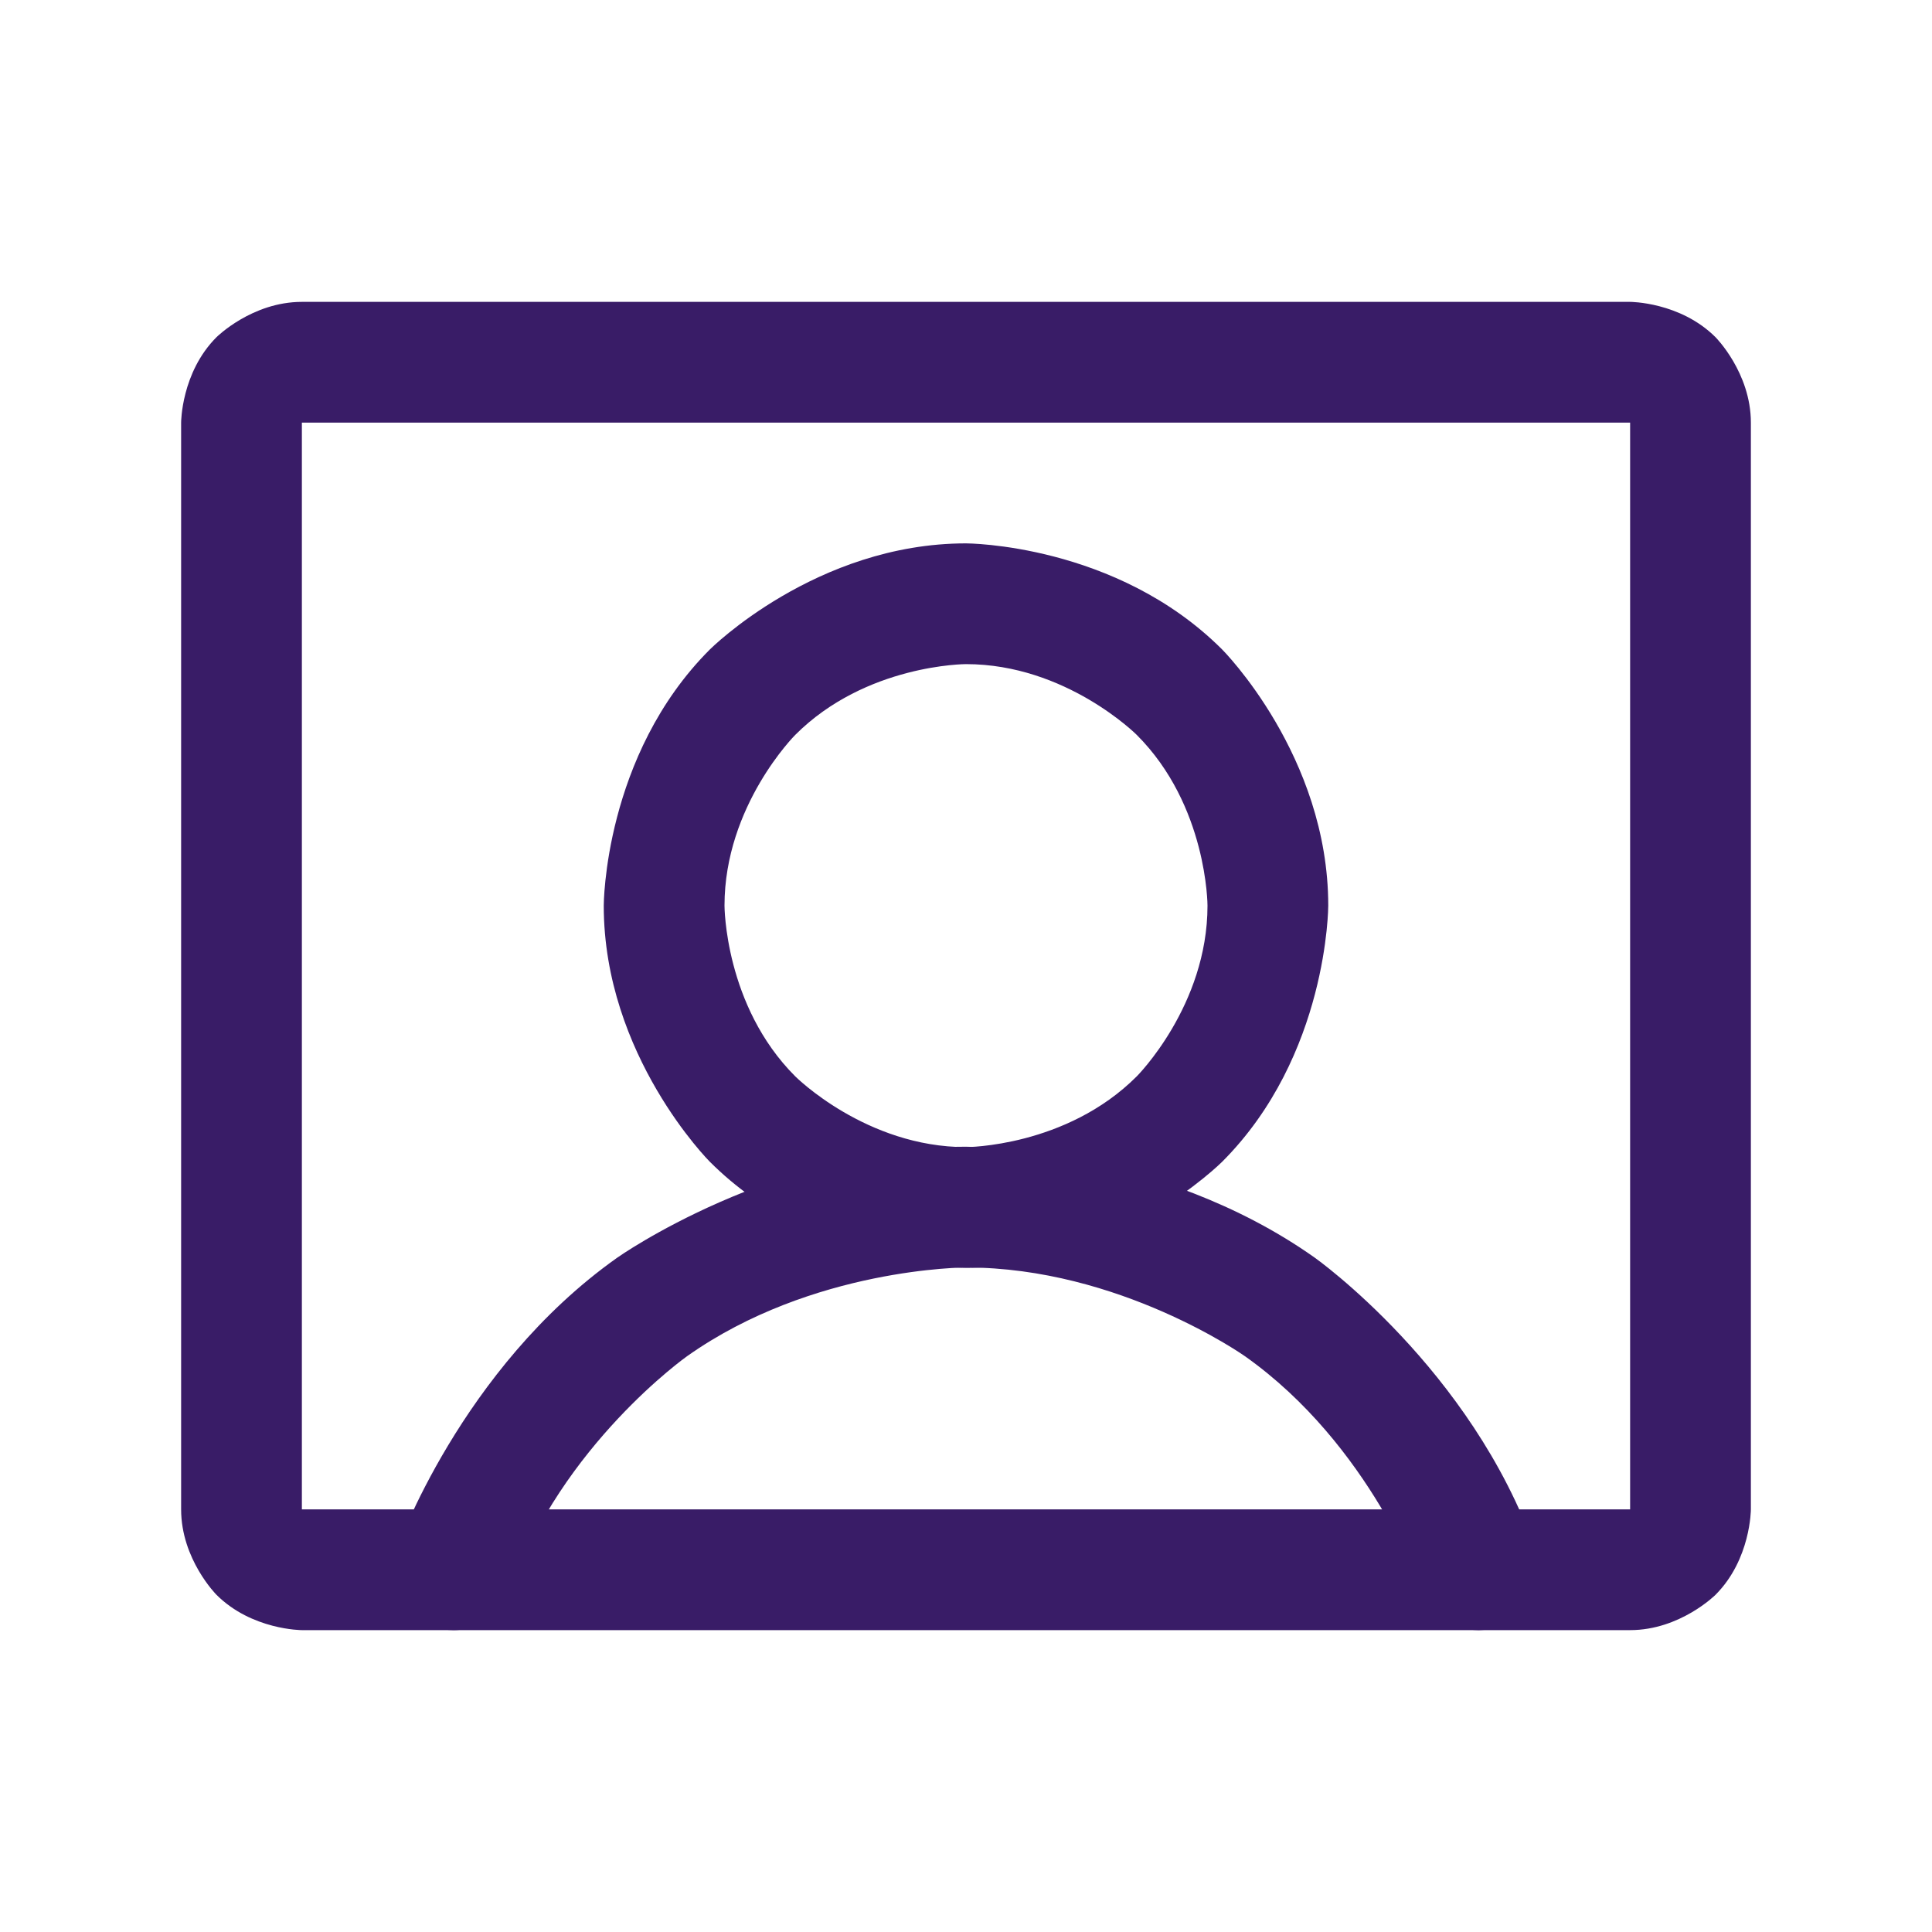
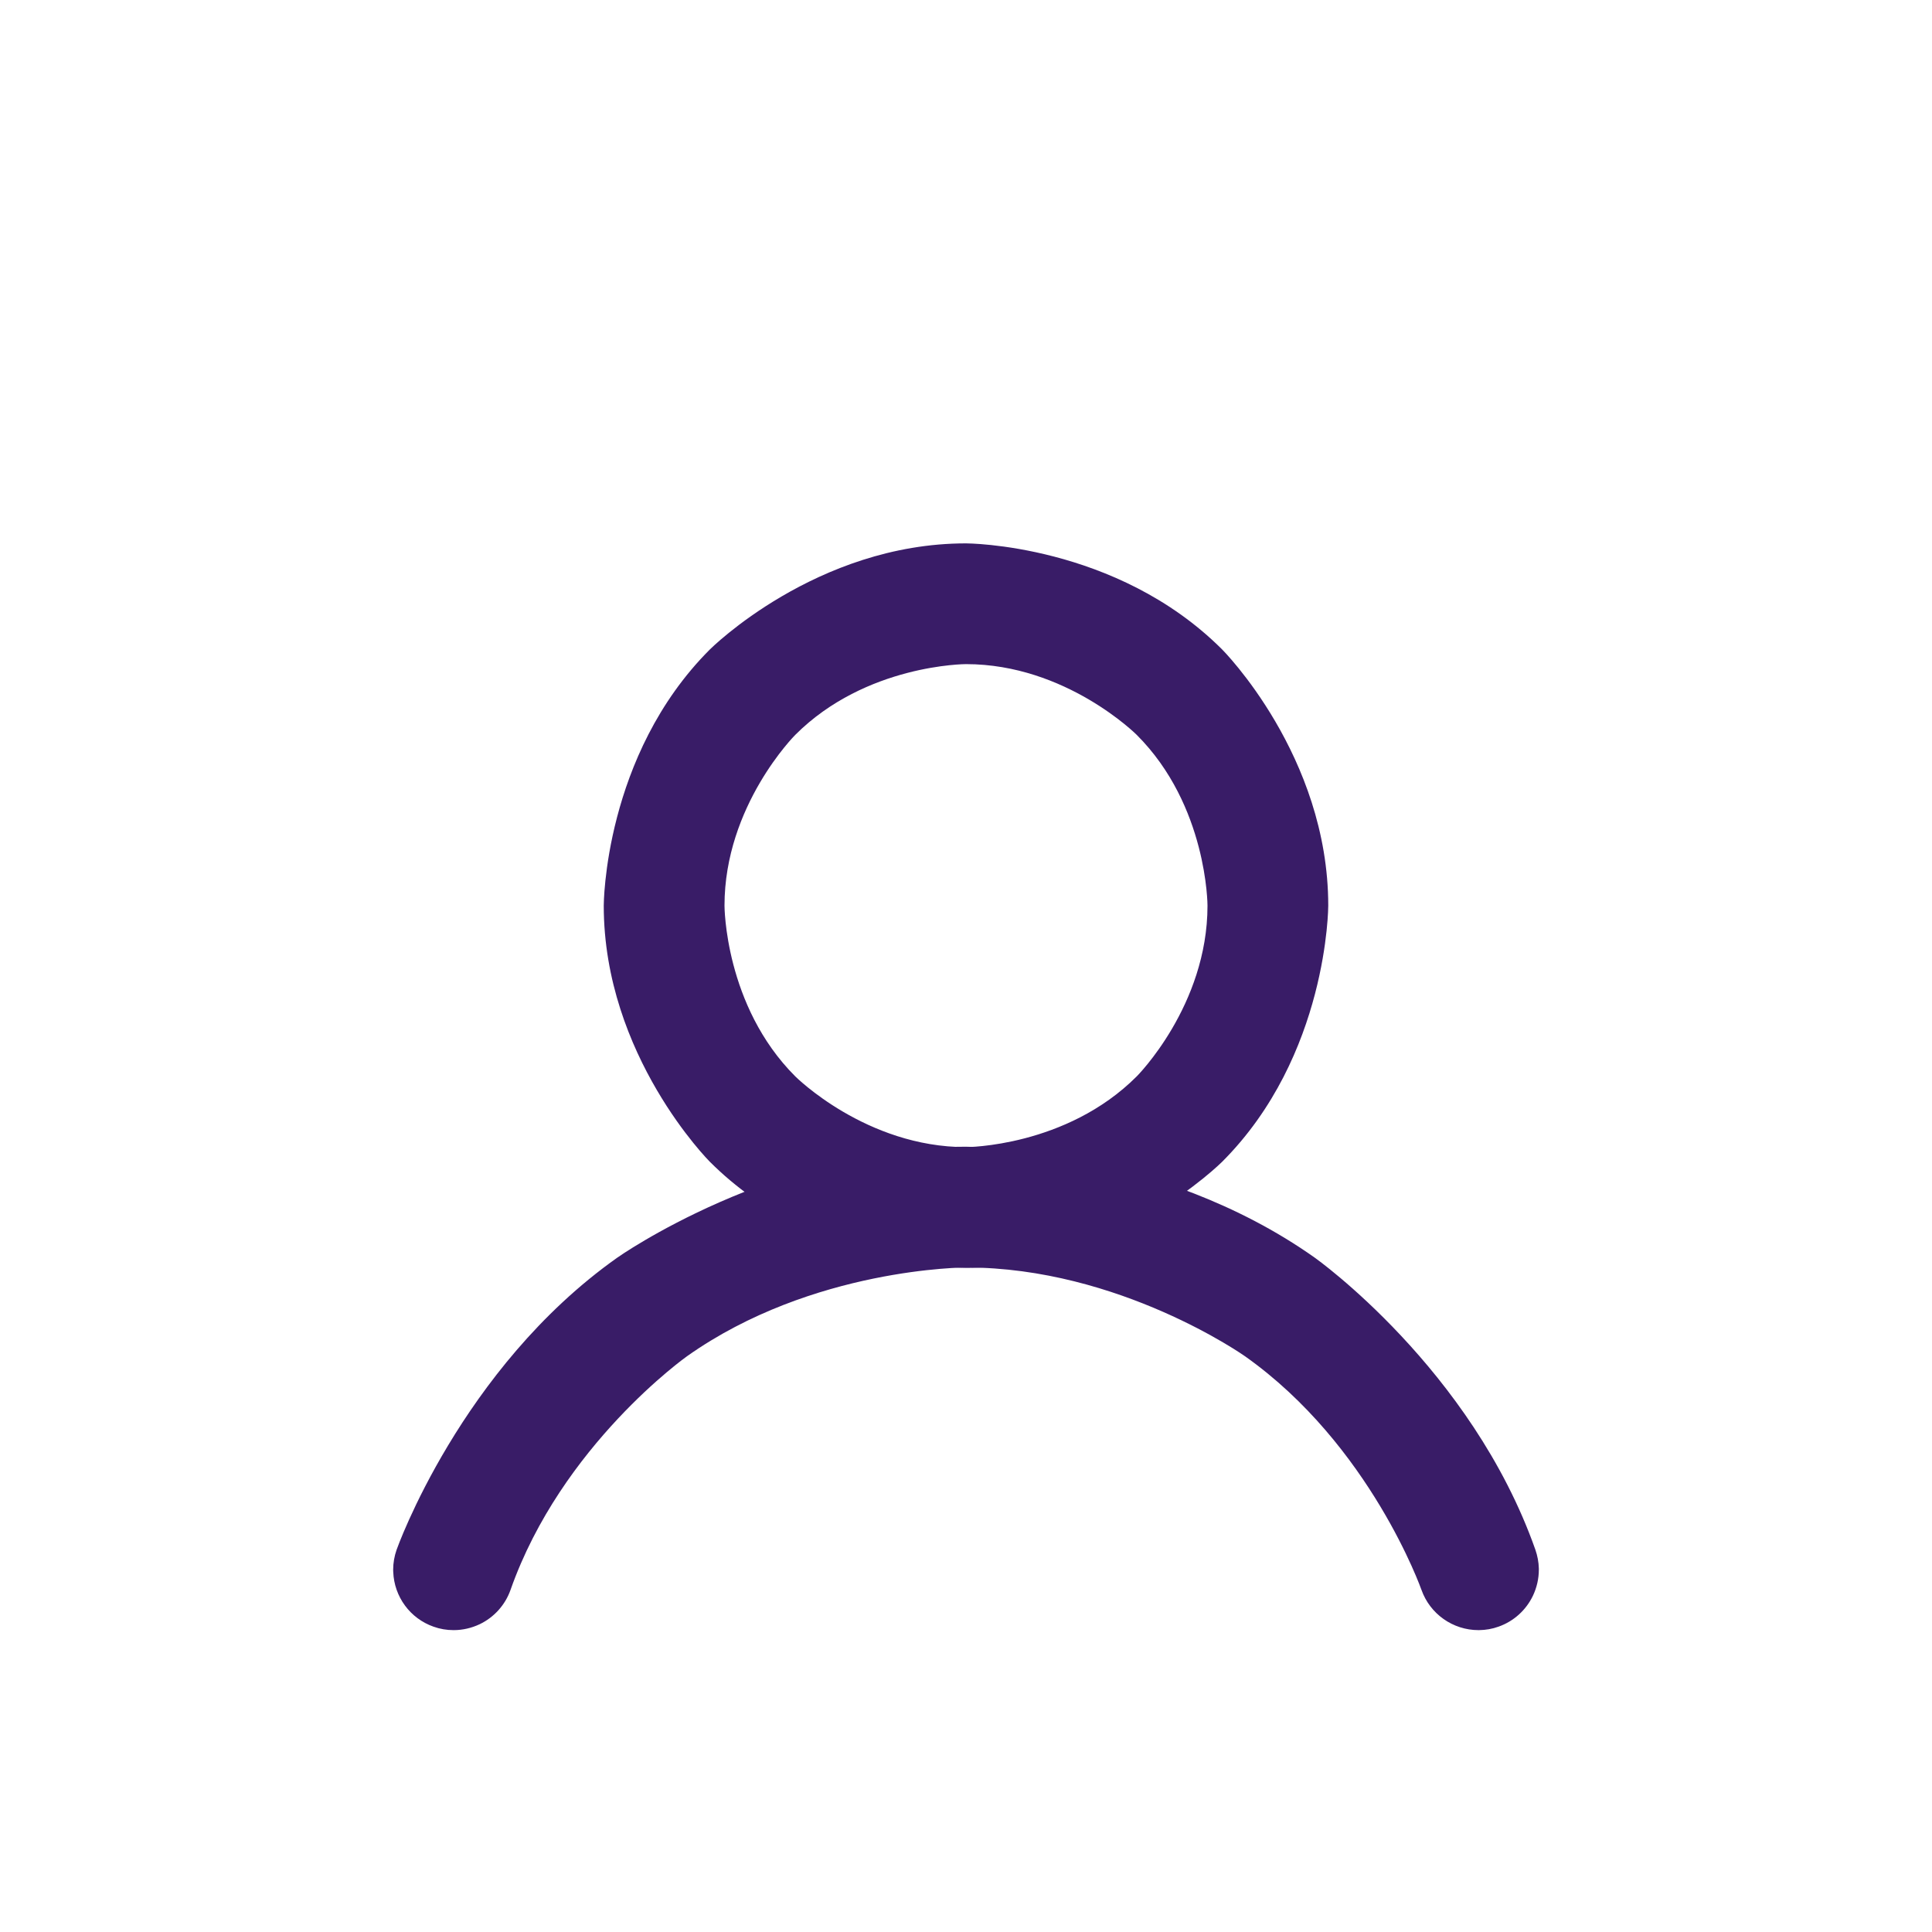
<svg xmlns="http://www.w3.org/2000/svg" fill="none" viewBox="0 0 24 24" height="24" width="24">
  <path fill="#391C67" d="M12 6.75C12 6.75 13.864 6.75 15.182 8.068C15.182 8.068 16.5 9.386 16.5 11.25C16.5 11.25 16.5 13.114 15.182 14.432C15.182 14.432 13.864 15.75 12 15.75C12 15.75 10.136 15.75 8.818 14.432C8.818 14.432 7.5 13.114 7.5 11.25C7.5 11.25 7.5 9.386 8.818 8.068C8.818 8.068 10.136 6.75 12 6.75ZM12 8.25C12 8.25 10.757 8.25 9.879 9.129C9.879 9.129 9 10.007 9 11.25C9 11.25 9 12.493 9.879 13.371C9.879 13.371 10.757 14.25 12 14.25C12 14.25 13.243 14.25 14.121 13.371C14.121 13.371 15 12.493 15 11.25C15 11.25 15 10.007 14.121 9.129C14.121 9.129 13.243 8.25 12 8.25Z" clip-rule="evenodd" fill-rule="evenodd" />
-   <path fill="#391C67" d="M2.25 5.25C2.25 5.25 2.25 4.629 2.689 4.189C2.689 4.189 3.129 3.75 3.75 3.75H20.25C20.25 3.75 20.871 3.75 21.311 4.189C21.311 4.189 21.75 4.629 21.75 5.25V18.75C21.75 18.75 21.75 19.371 21.311 19.811C21.311 19.811 20.871 20.25 20.25 20.25H3.75C3.75 20.25 3.129 20.25 2.689 19.811C2.689 19.811 2.25 19.371 2.25 18.75V5.25ZM3.75 5.25V18.75H20.25V5.25H3.75Z" clip-rule="evenodd" fill-rule="evenodd" />
  <path fill="#391C67" d="M15.466 16.848C17.024 17.95 17.658 19.75 17.658 19.75C17.764 20.049 18.048 20.25 18.366 20.25L18.374 20.25C18.456 20.249 18.538 20.235 18.615 20.207C18.803 20.141 18.956 20.003 19.042 19.824C19.09 19.723 19.116 19.612 19.116 19.5L19.116 19.484C19.114 19.405 19.099 19.326 19.073 19.251C18.279 17.001 16.332 15.623 16.332 15.623C14.385 14.245 12 14.245 12 14.245C9.615 14.245 7.668 15.623 7.668 15.623C5.721 17.001 4.927 19.251 4.927 19.251C4.899 19.331 4.884 19.415 4.884 19.5C4.884 19.509 4.885 19.519 4.885 19.528C4.897 19.836 5.095 20.105 5.385 20.207C5.465 20.236 5.549 20.25 5.634 20.25L5.637 20.25C5.748 20.25 5.858 20.224 5.958 20.177C6.138 20.091 6.276 19.937 6.342 19.75C6.976 17.95 8.534 16.848 8.534 16.848C10.092 15.745 12 15.745 12 15.745C13.908 15.745 15.466 16.848 15.466 16.848Z" />
</svg>